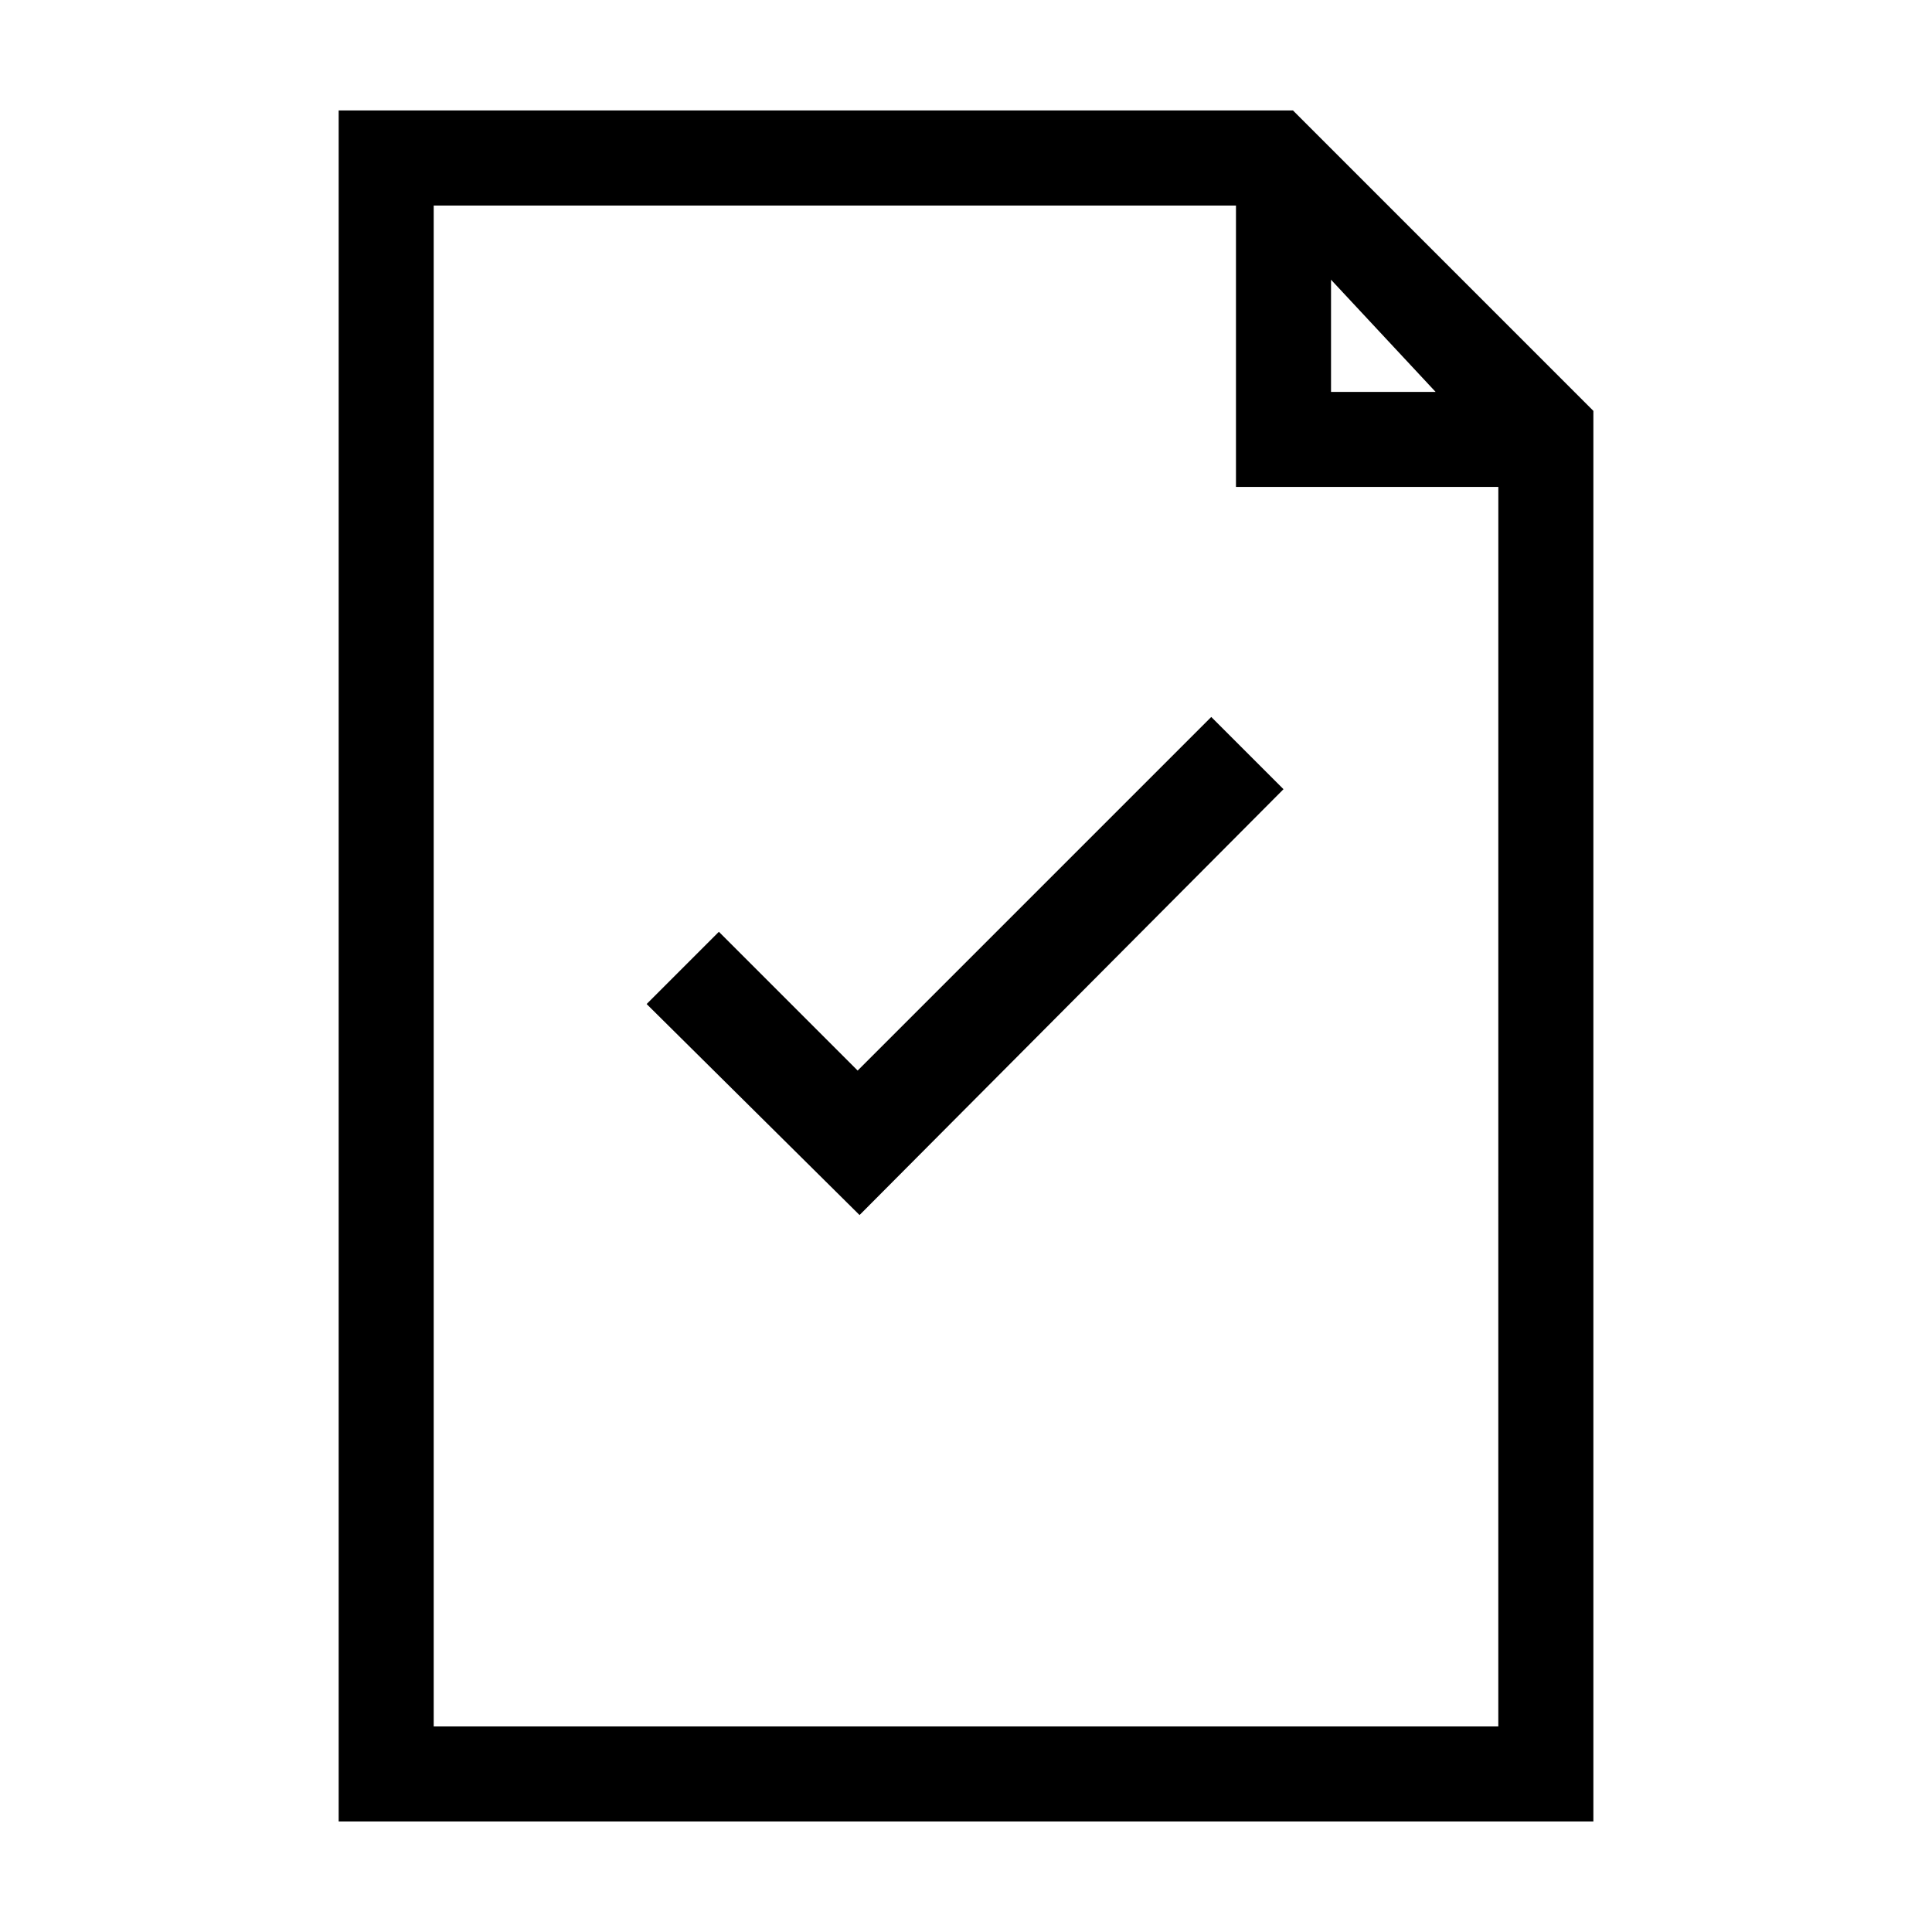
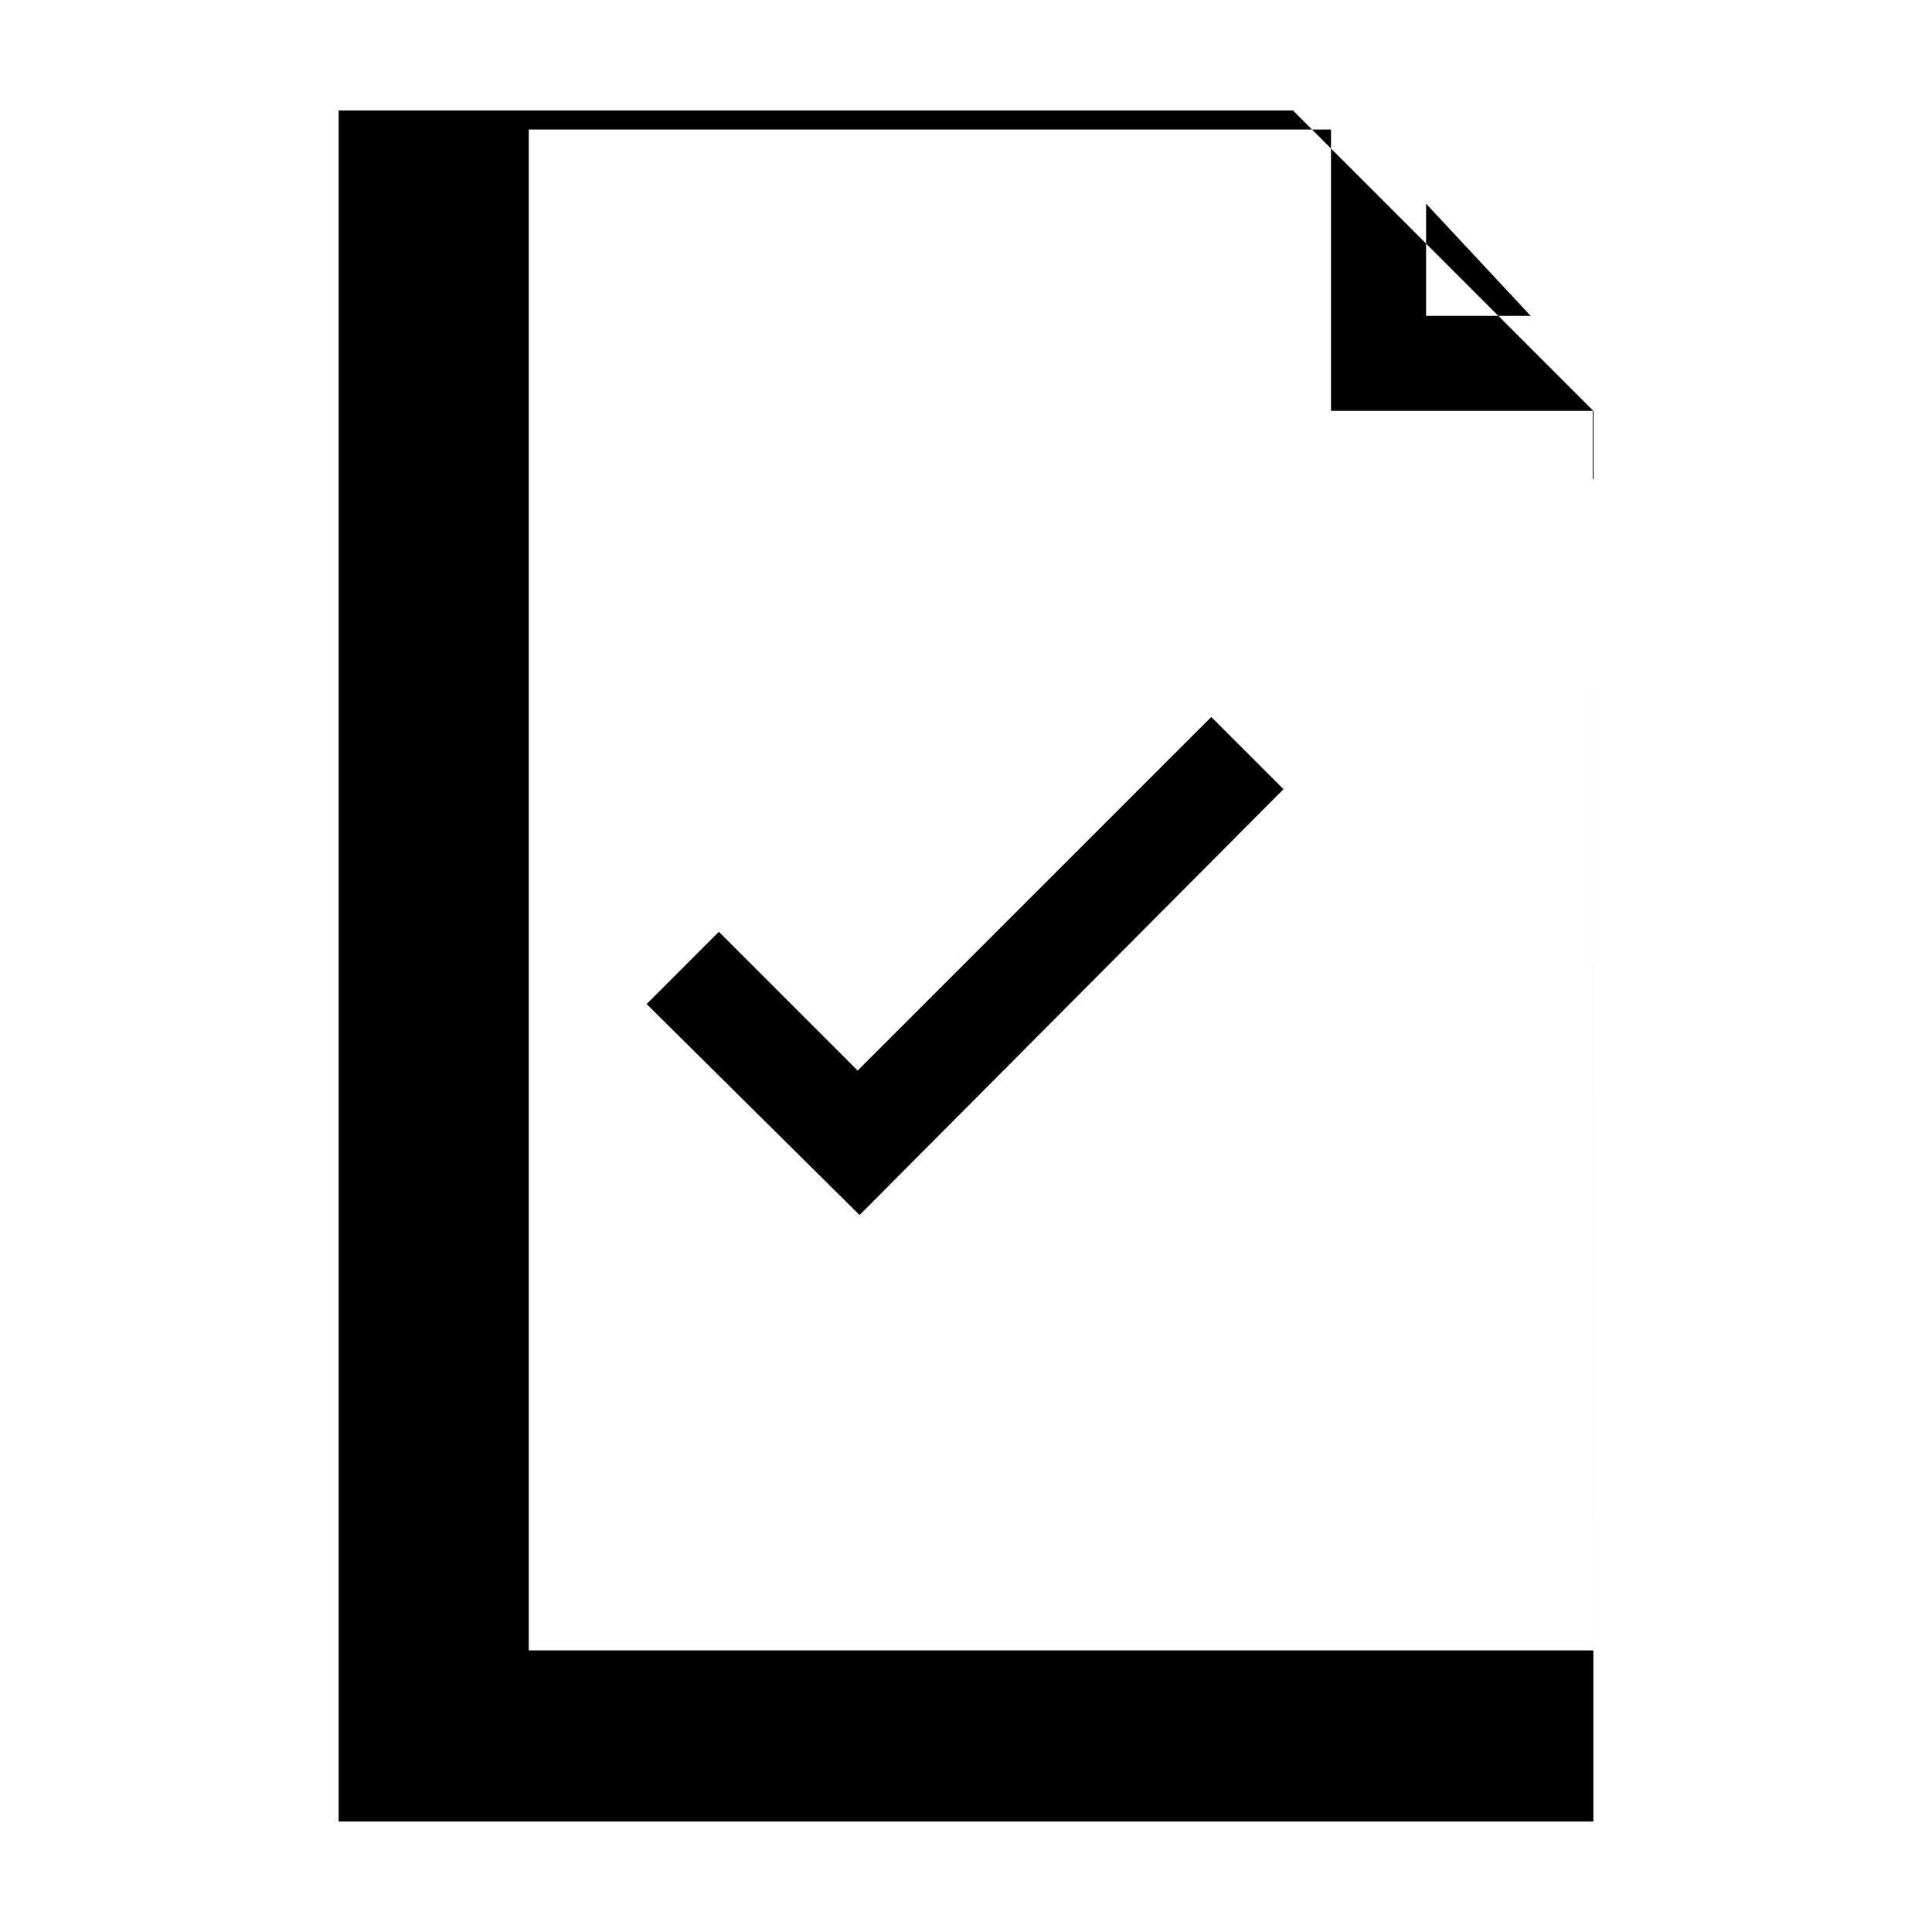
<svg xmlns="http://www.w3.org/2000/svg" fill="#000000" width="800px" height="800px" version="1.1" viewBox="144 144 512 512">
-   <path d="m371.79 466-56.426-55.922 19.145-19.145 36.777 36.777 93.707-93.707 19.145 19.145zm194.47-213.11v373.82h-332.51v-453.43h252.91zm-25.188 20.152h-69.527v-74.562h-212.61v403.05h282.13zm-44.336-54.914v29.727h27.711z" />
+   <path d="m371.79 466-56.426-55.922 19.145-19.145 36.777 36.777 93.707-93.707 19.145 19.145zm194.47-213.11v373.82h-332.51v-453.43h252.91zh-69.527v-74.562h-212.61v403.05h282.13zm-44.336-54.914v29.727h27.711z" />
</svg>